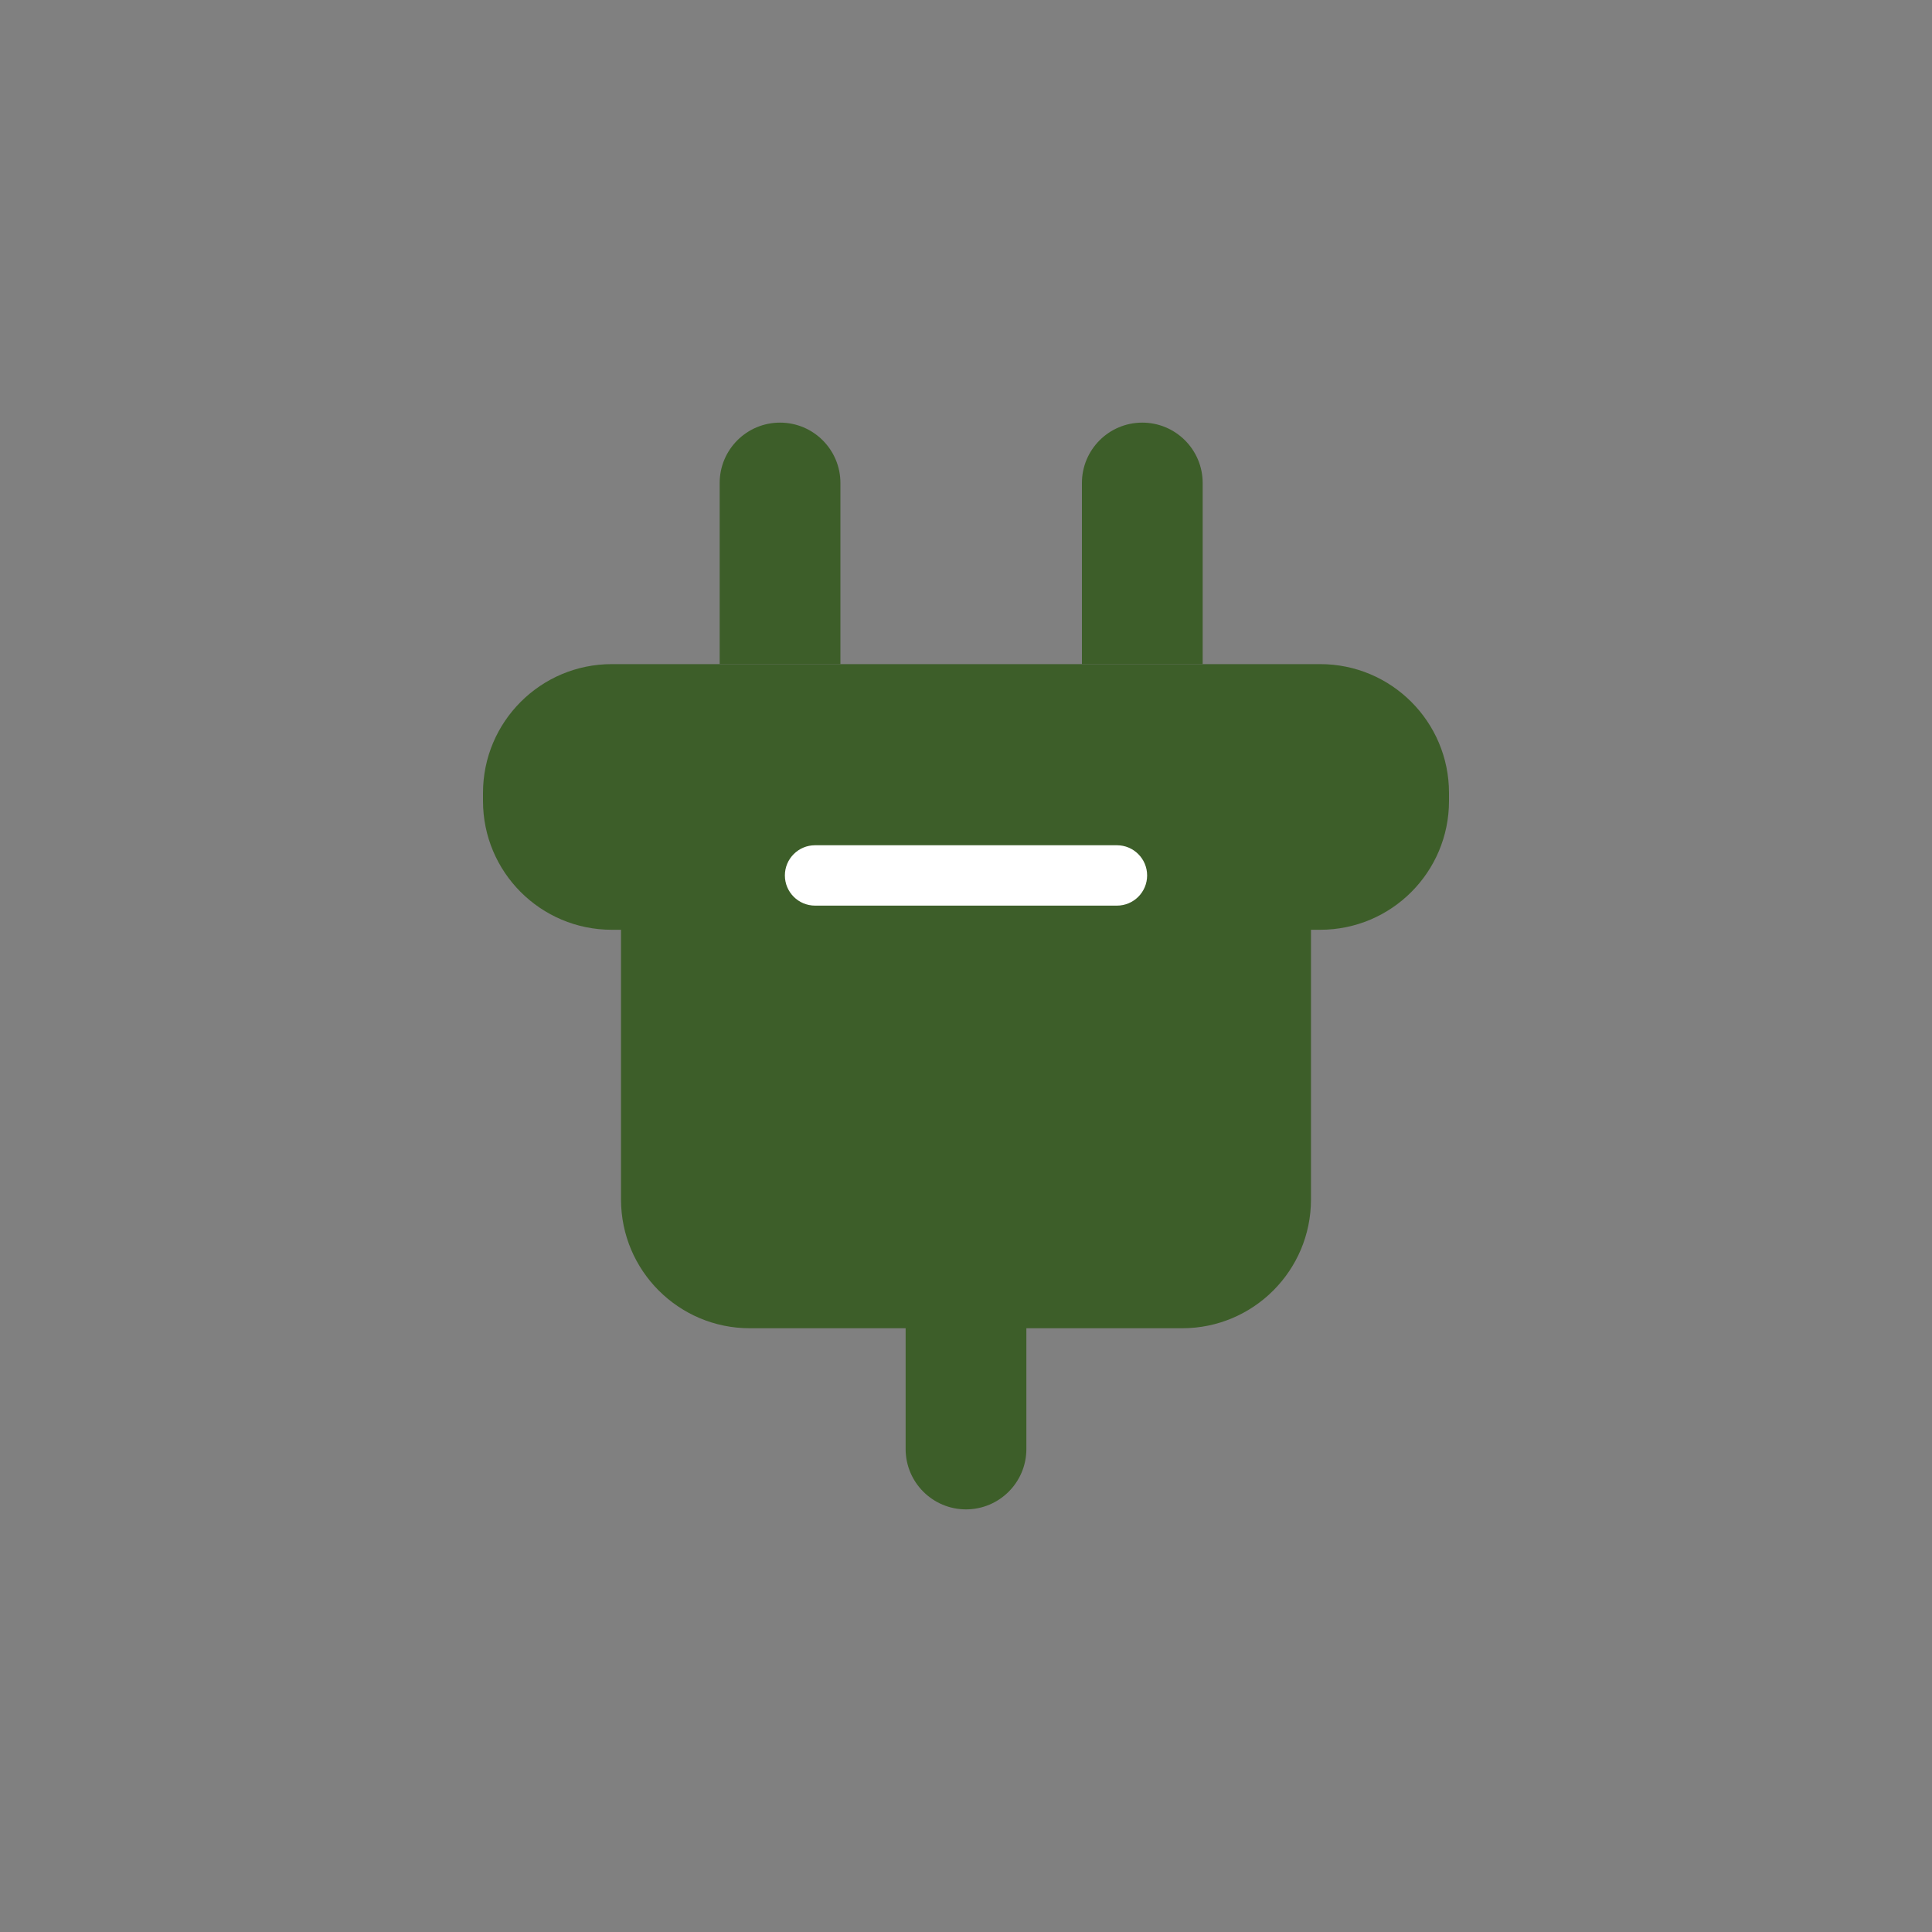
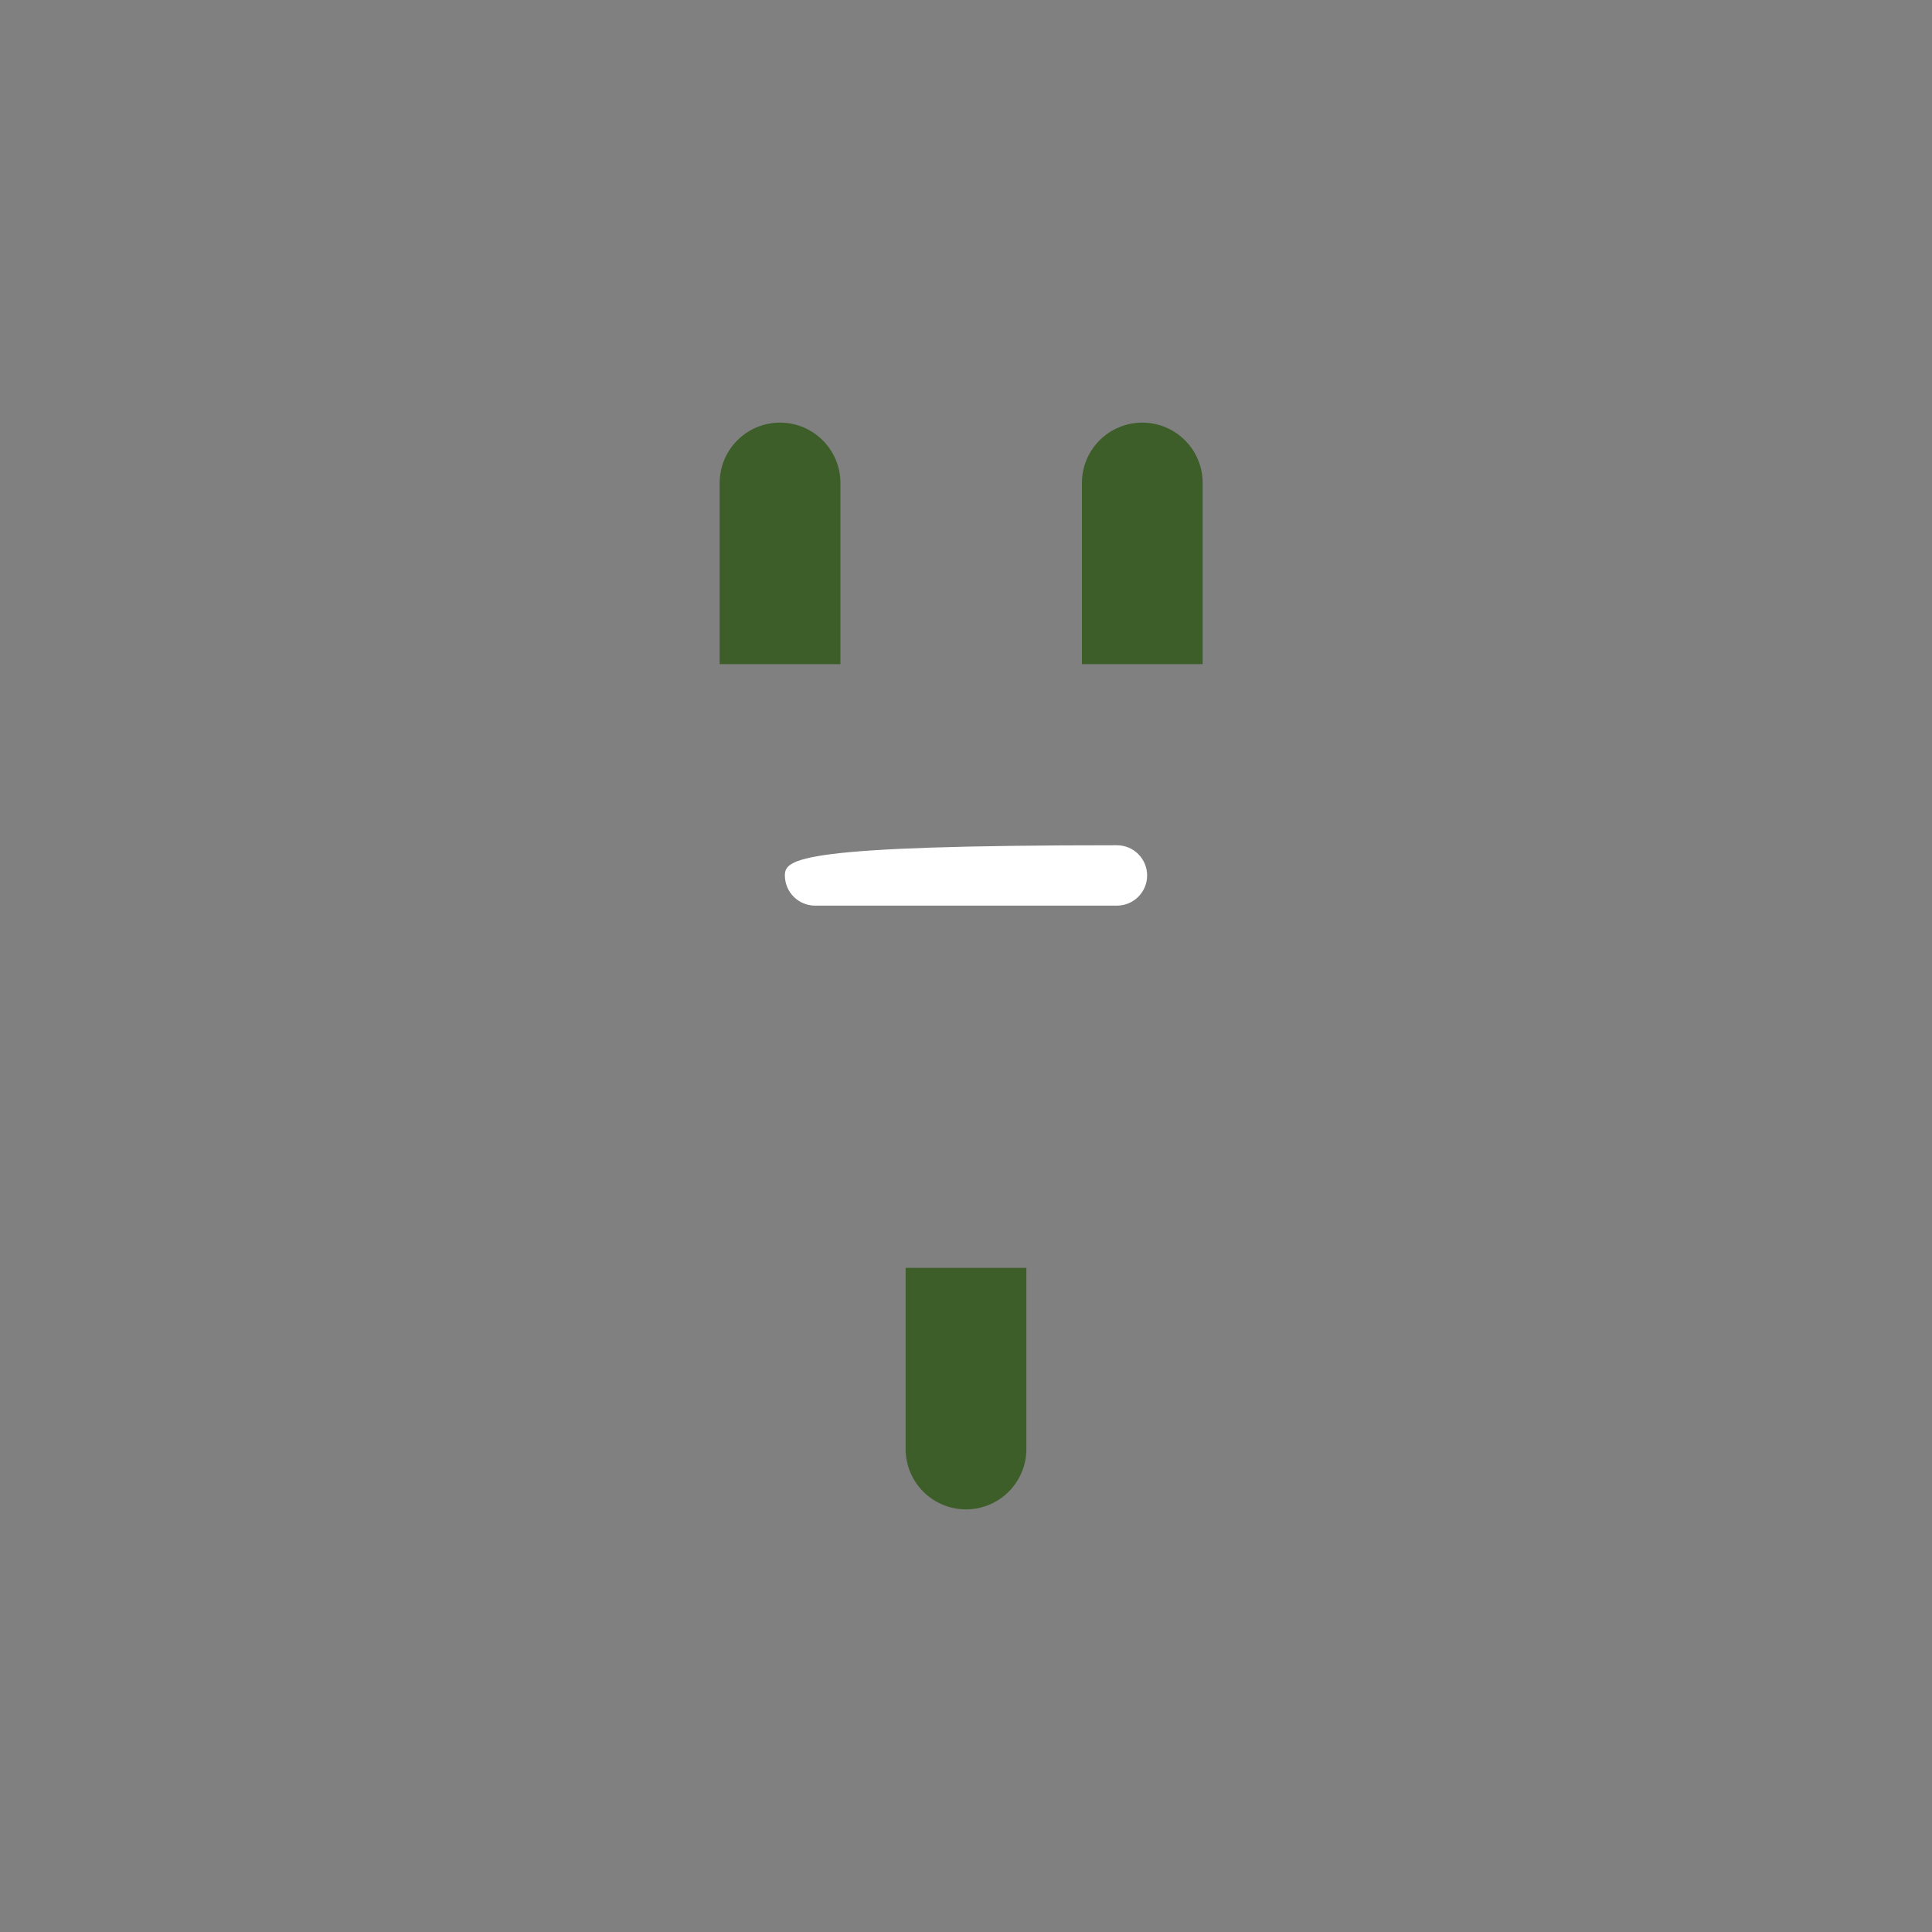
<svg xmlns="http://www.w3.org/2000/svg" width="32" height="32" viewBox="0 0 32 32" fill="none">
  <rect x="0" y="0" width="32" height="32" fill="#808080" stroke="none" />
  <path fill-rule="evenodd" clip-rule="evenodd" d="M15 21H17V24C17 24.552 16.552 25 16 25C15.448 25 15 24.552 15 24V21ZM13.92 11H11.92V8C11.92 7.448 12.367 7 12.92 7C13.472 7 13.92 7.448 13.92 8V11ZM19.92 11H17.92V8C17.92 7.448 18.367 7 18.92 7C19.472 7 19.92 7.448 19.92 8V11Z" fill="#3D5E29" />
-   <path fill-rule="evenodd" clip-rule="evenodd" d="M10.133 15.4C8.955 15.4 8 14.445 8 13.267V13.133C8 11.955 8.955 11 10.133 11H21.867C23.045 11 24 11.955 24 13.133V13.267C24 14.445 23.045 15.4 21.867 15.4H21.714V19.867C21.714 21.045 20.759 22 19.581 22H12.419C11.241 22 10.286 21.045 10.286 19.867V15.4H10.133Z" fill="#3D5E29" />
-   <path d="M18.5 14H13.5C13.224 14 13 14.224 13 14.5C13 14.776 13.224 15 13.5 15H18.5C18.776 15 19 14.776 19 14.5C19 14.224 18.776 14 18.5 14Z" fill="white" />
+   <path d="M18.5 14C13.224 14 13 14.224 13 14.5C13 14.776 13.224 15 13.5 15H18.5C18.776 15 19 14.776 19 14.5C19 14.224 18.776 14 18.5 14Z" fill="white" />
</svg>